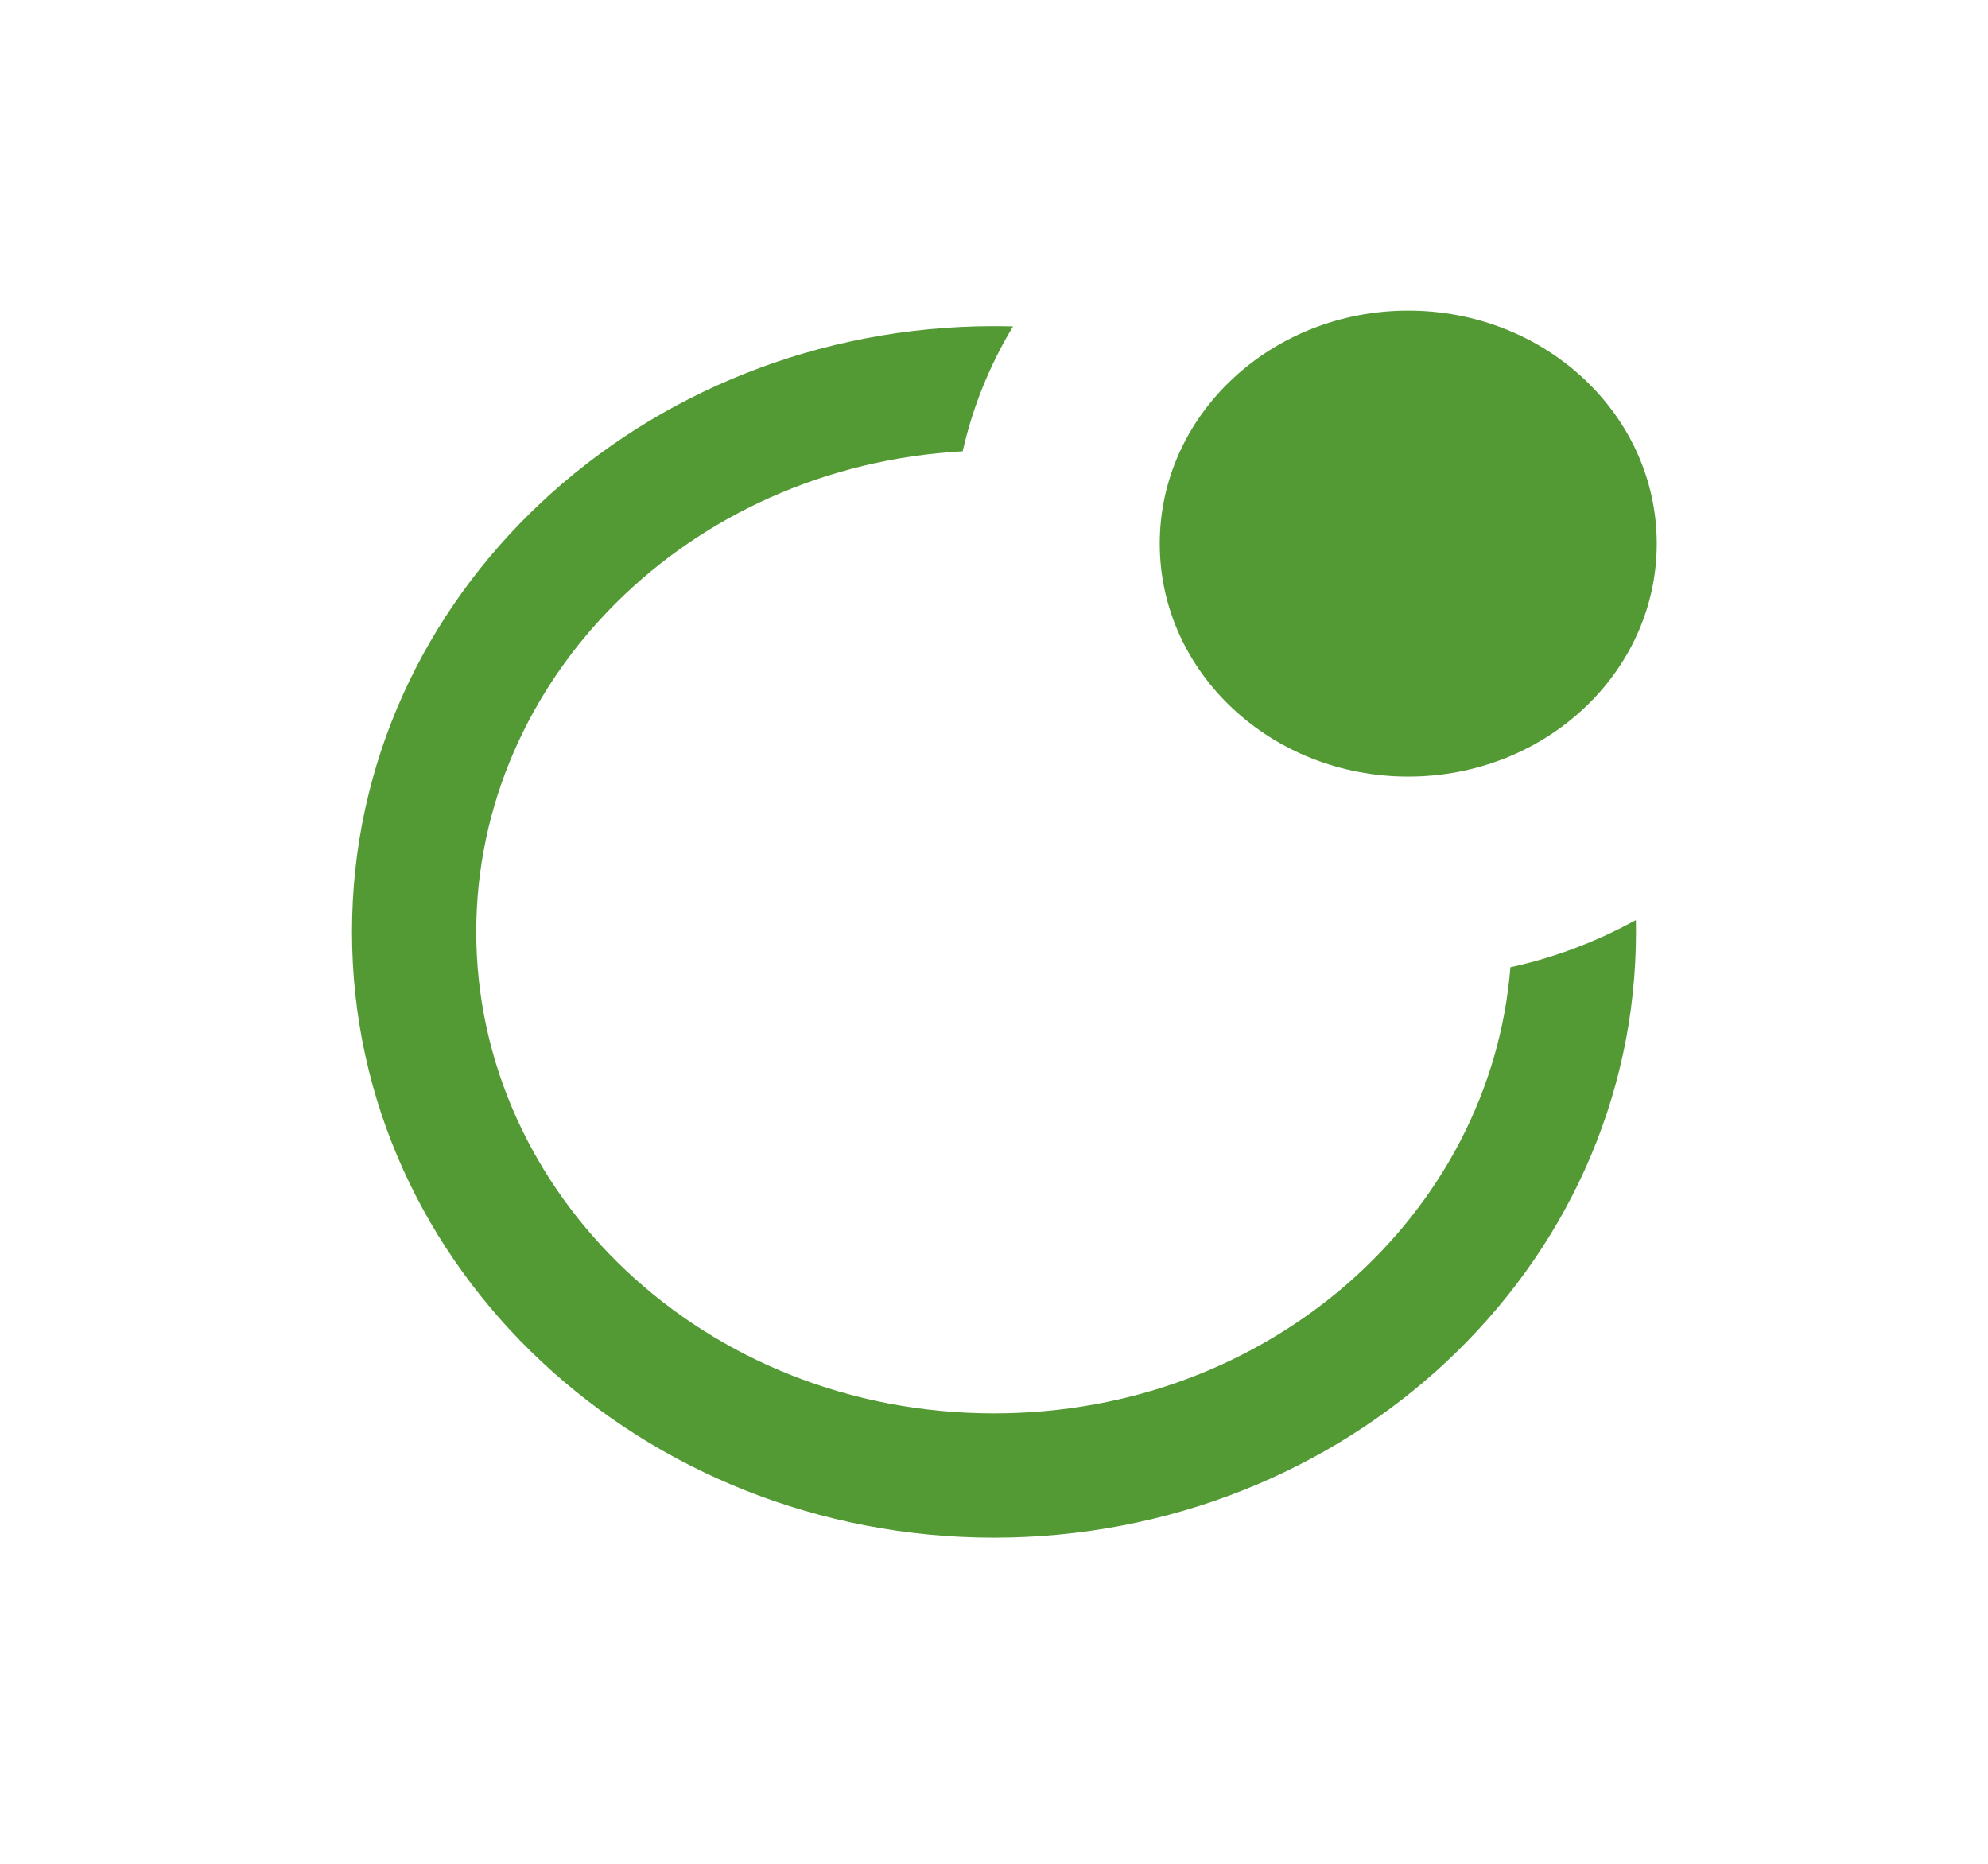
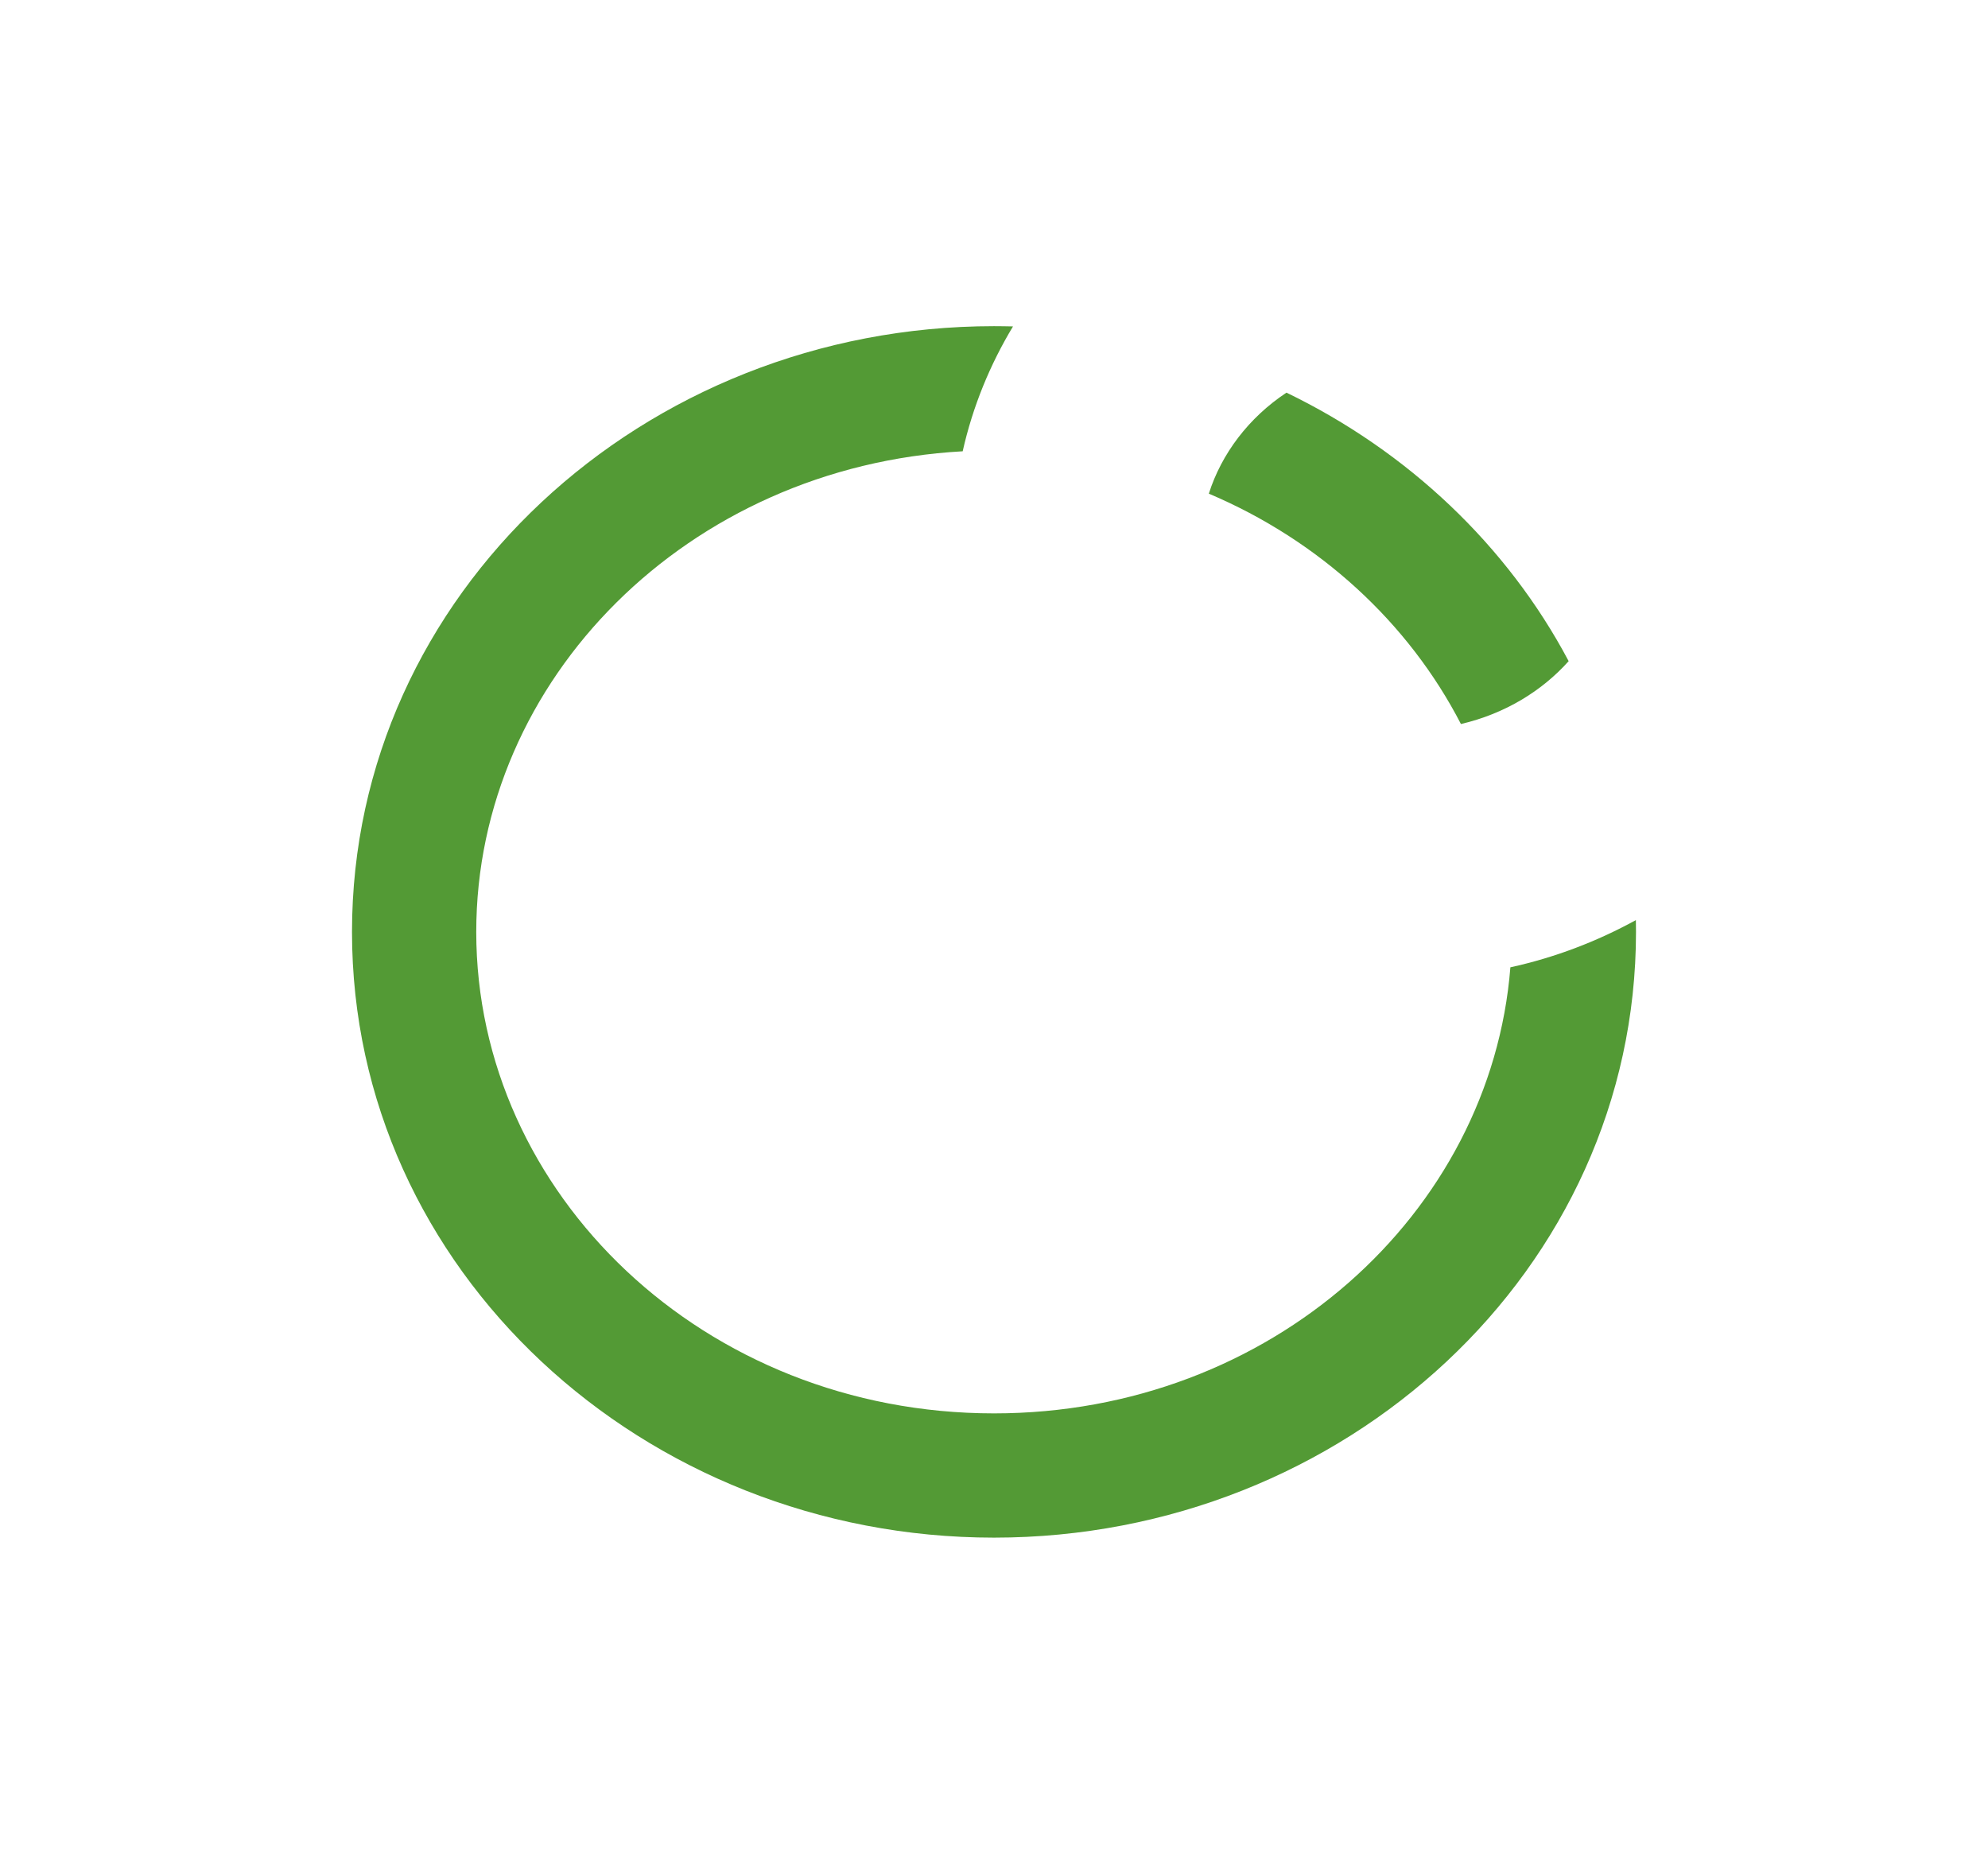
<svg xmlns="http://www.w3.org/2000/svg" width="16" height="15" viewBox="0 0 16 15" fill="none">
  <path fill-rule="evenodd" clip-rule="evenodd" d="M12.625 5.321C12.131 4.389 11.33 3.632 10.354 3.16C10.05 3.361 9.831 3.652 9.729 3.973C10.621 4.351 11.338 5.013 11.758 5.827C12.113 5.744 12.41 5.561 12.625 5.321ZM7.748 3.632C5.537 3.754 3.833 5.466 3.833 7.5C3.833 9.61 5.668 11.375 8 11.375C10.226 11.375 11.999 9.767 12.156 7.785C12.513 7.707 12.853 7.577 13.166 7.405C13.166 7.437 13.167 7.468 13.167 7.5C13.167 10.222 10.823 12.375 8 12.375C5.178 12.375 2.833 10.222 2.833 7.5C2.833 4.778 5.178 2.625 8 2.625C8.051 2.625 8.102 2.626 8.153 2.627C7.968 2.934 7.829 3.271 7.748 3.632Z" fill="#539A35" />
-   <ellipse cx="11.334" cy="4.375" rx="2" ry="1.875" fill="#539A35" />
</svg>